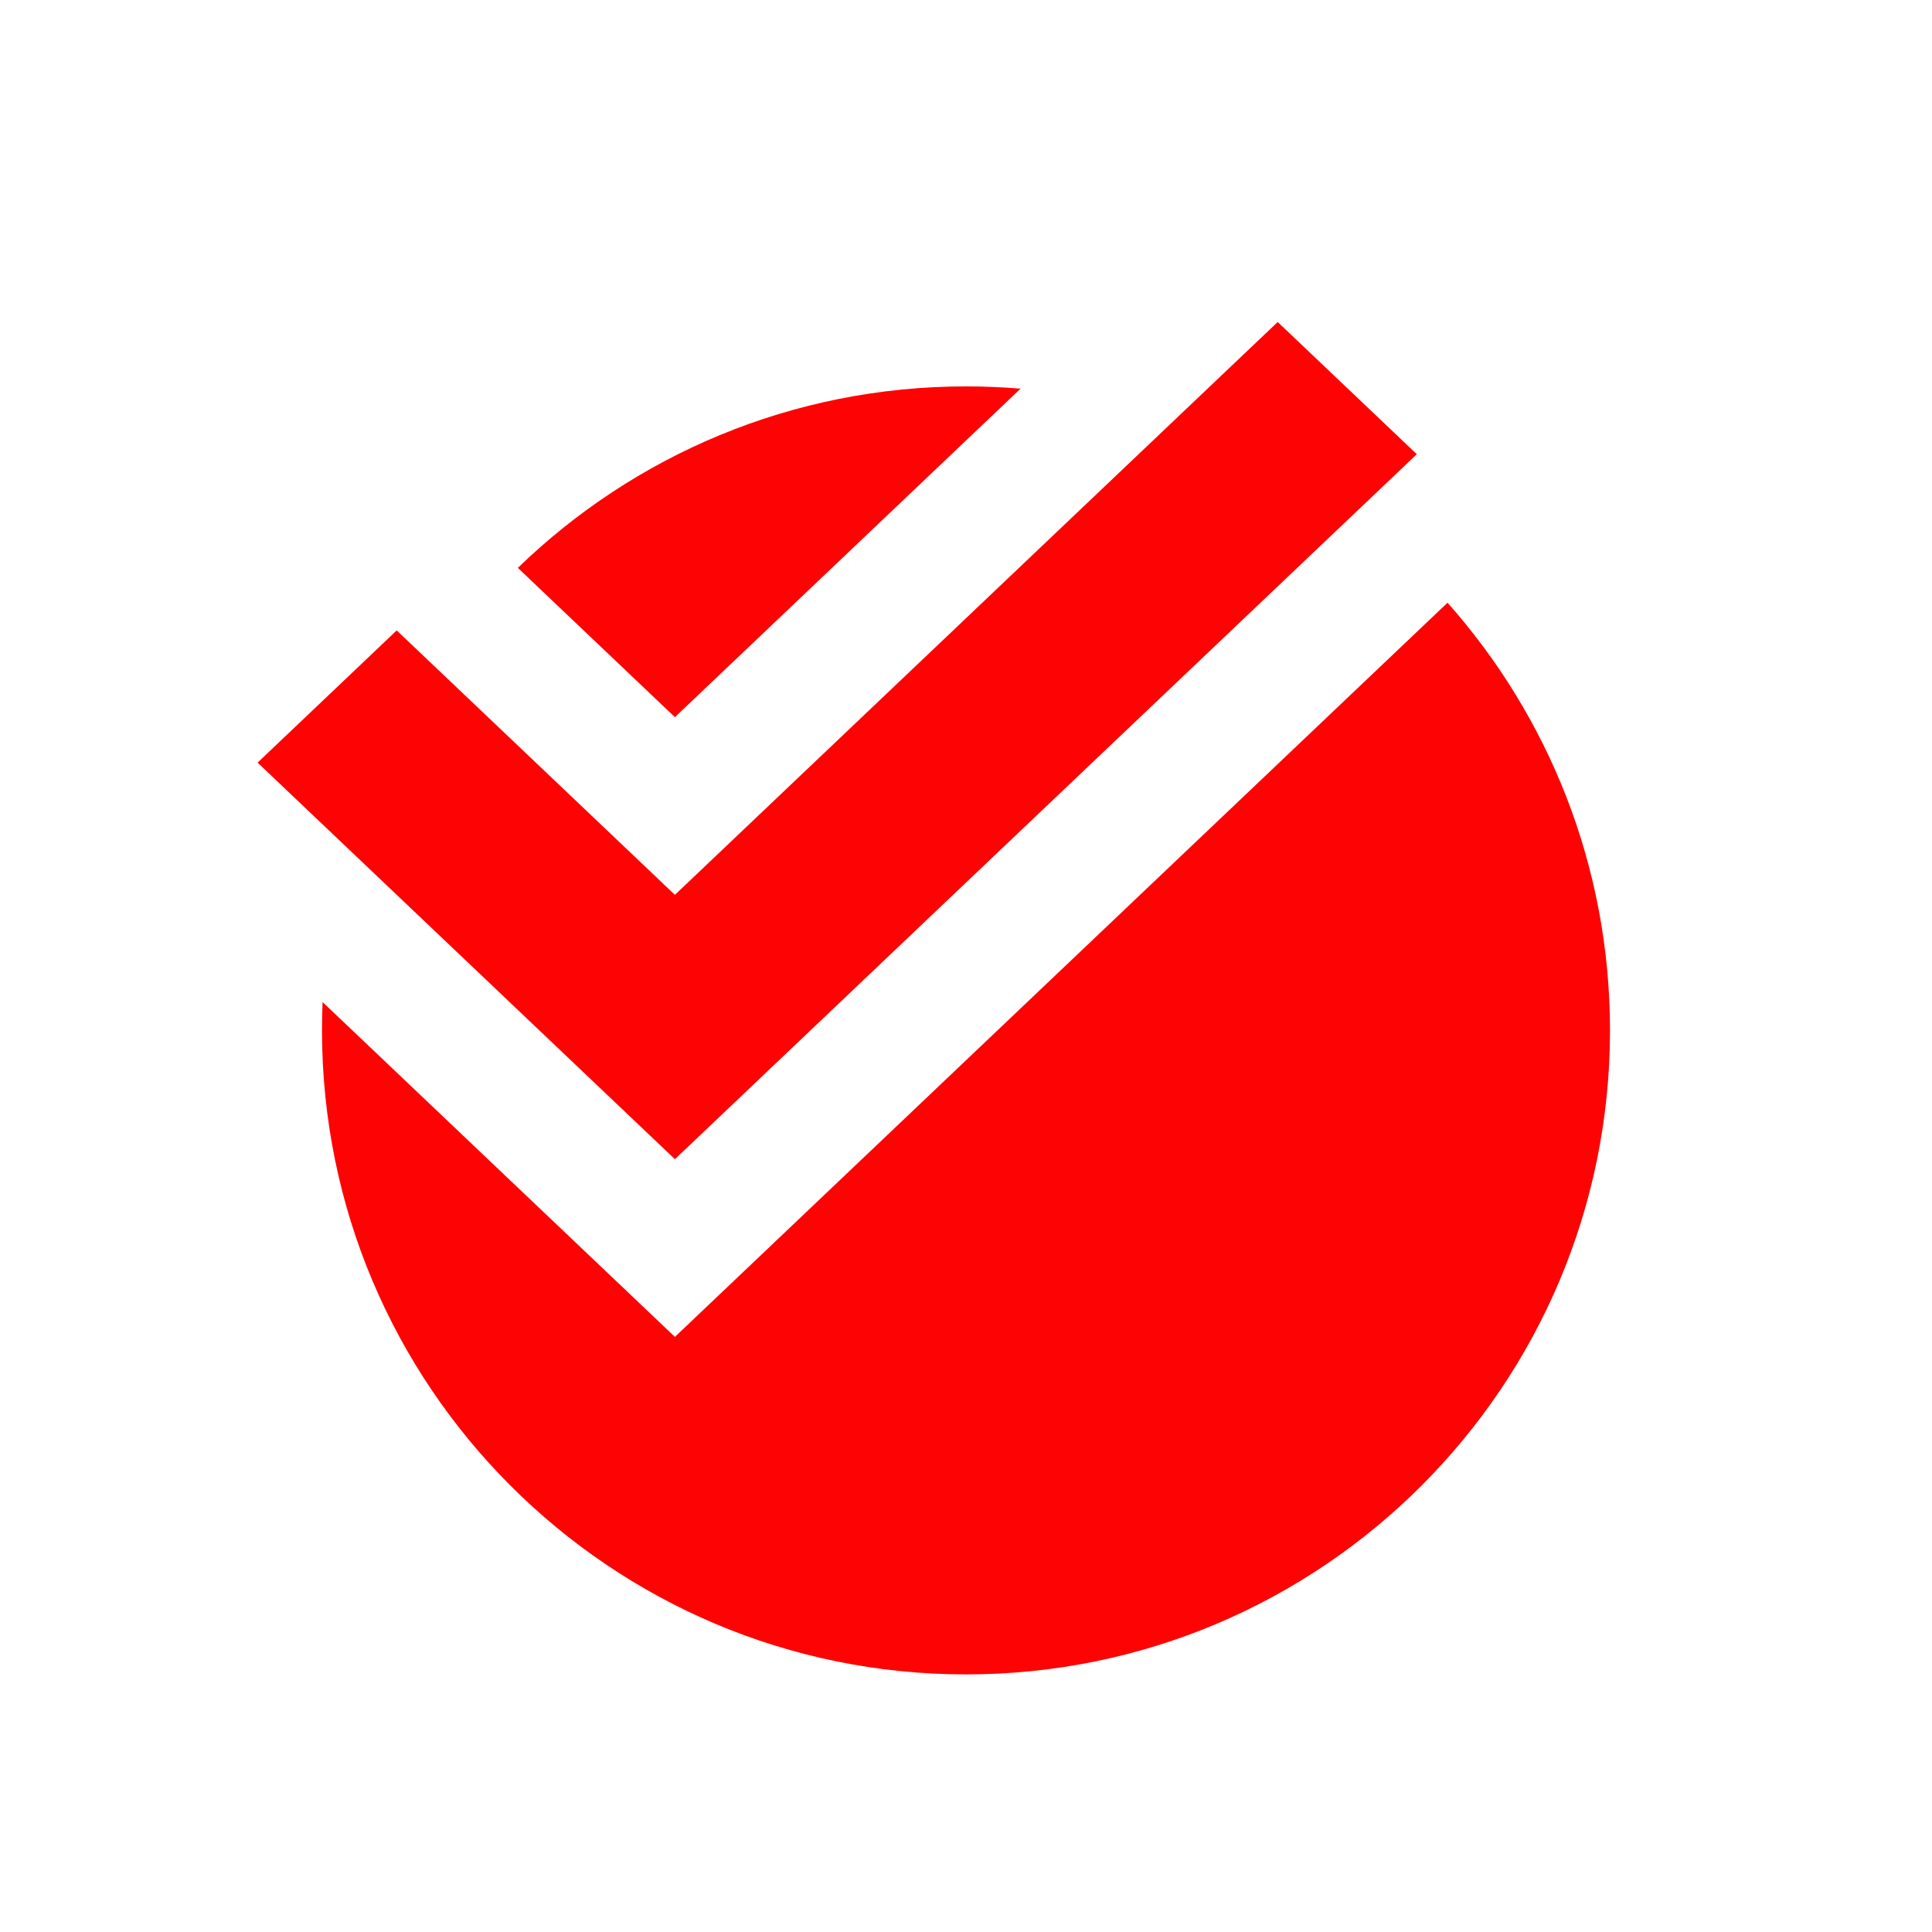
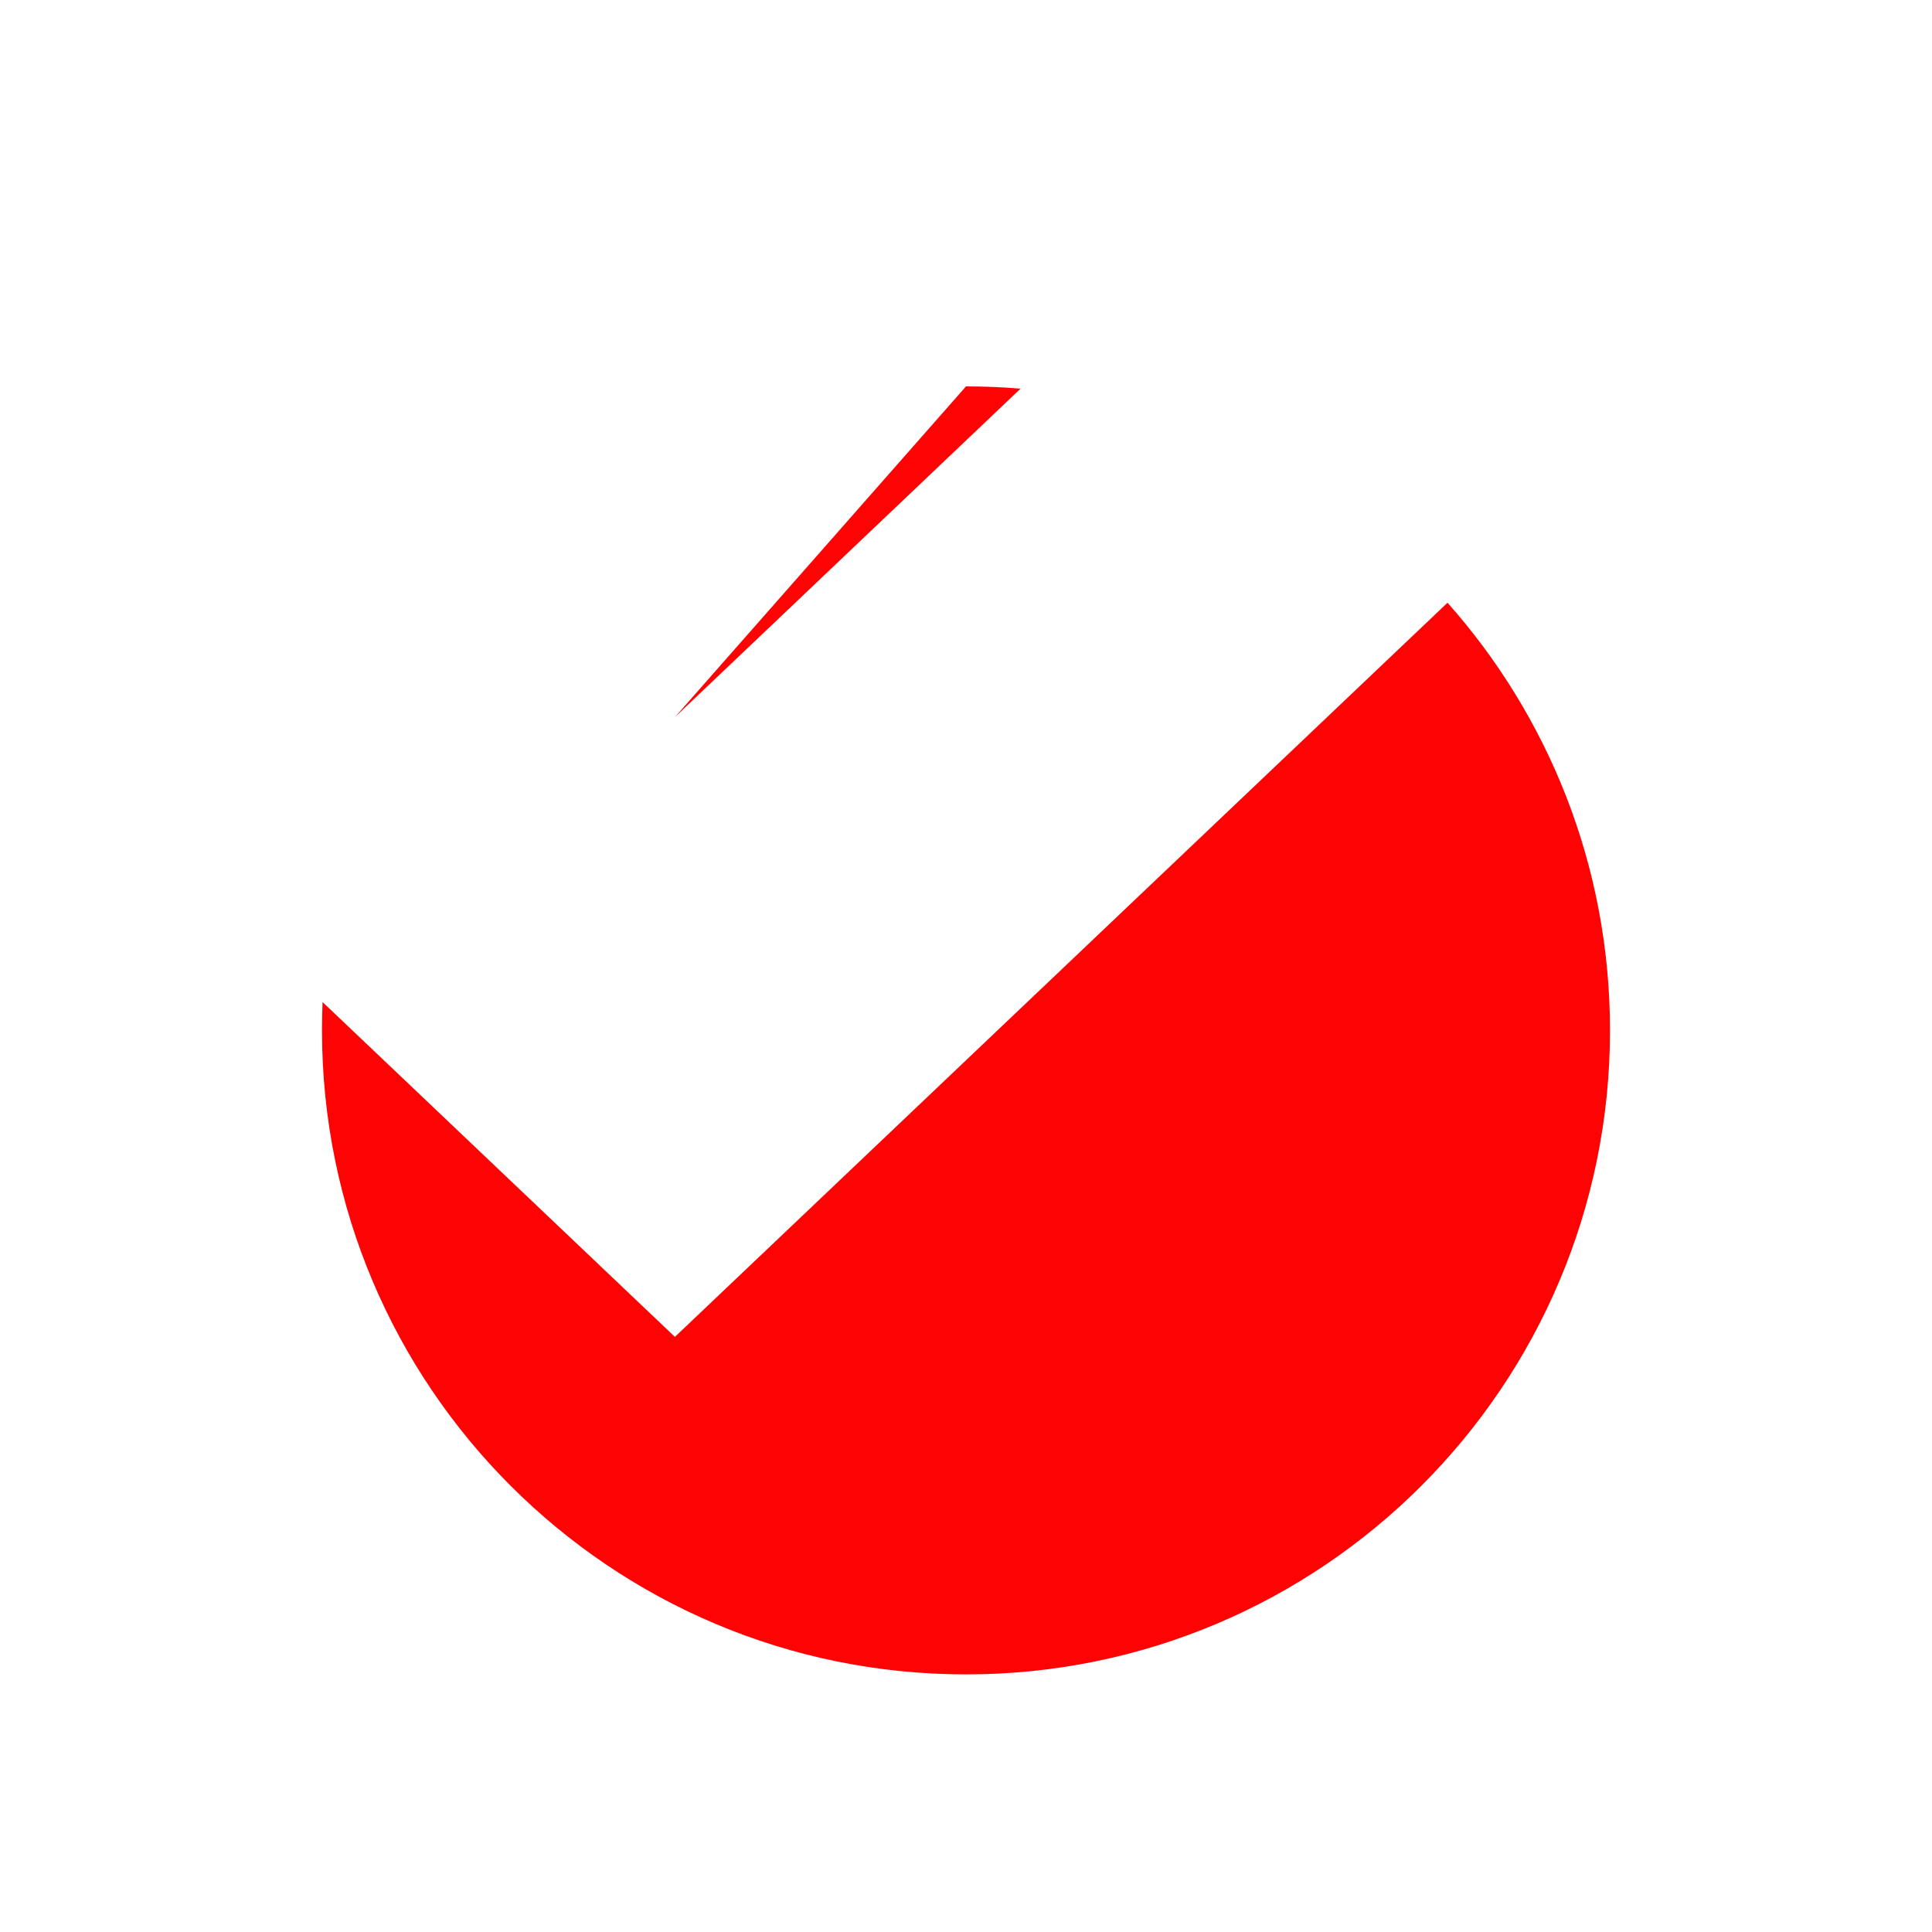
<svg xmlns="http://www.w3.org/2000/svg" width="30" height="30" viewBox="0 0 30 30" fill="none">
-   <path fill-rule="evenodd" clip-rule="evenodd" d="M15.847 6.035C15.568 6.012 15.285 6 15 6C12.295 6 9.841 7.074 8.041 8.818L10.48 11.136L15.847 6.035ZM5.009 15.56C5.003 15.706 5 15.853 5 16C5 21.523 9.477 26 15 26C20.523 26 25 21.523 25 16C25 13.451 24.046 11.125 22.477 9.359L10.48 20.759L5.009 15.56Z" fill="#FE0303" />
-   <path d="M10.48 13.895L6.16 9.789L4 11.842L10.48 18L22 7.053L19.84 5L10.48 13.895Z" fill="#FE0303" />
+   <path fill-rule="evenodd" clip-rule="evenodd" d="M15.847 6.035C15.568 6.012 15.285 6 15 6L10.48 11.136L15.847 6.035ZM5.009 15.56C5.003 15.706 5 15.853 5 16C5 21.523 9.477 26 15 26C20.523 26 25 21.523 25 16C25 13.451 24.046 11.125 22.477 9.359L10.48 20.759L5.009 15.56Z" fill="#FE0303" />
</svg>